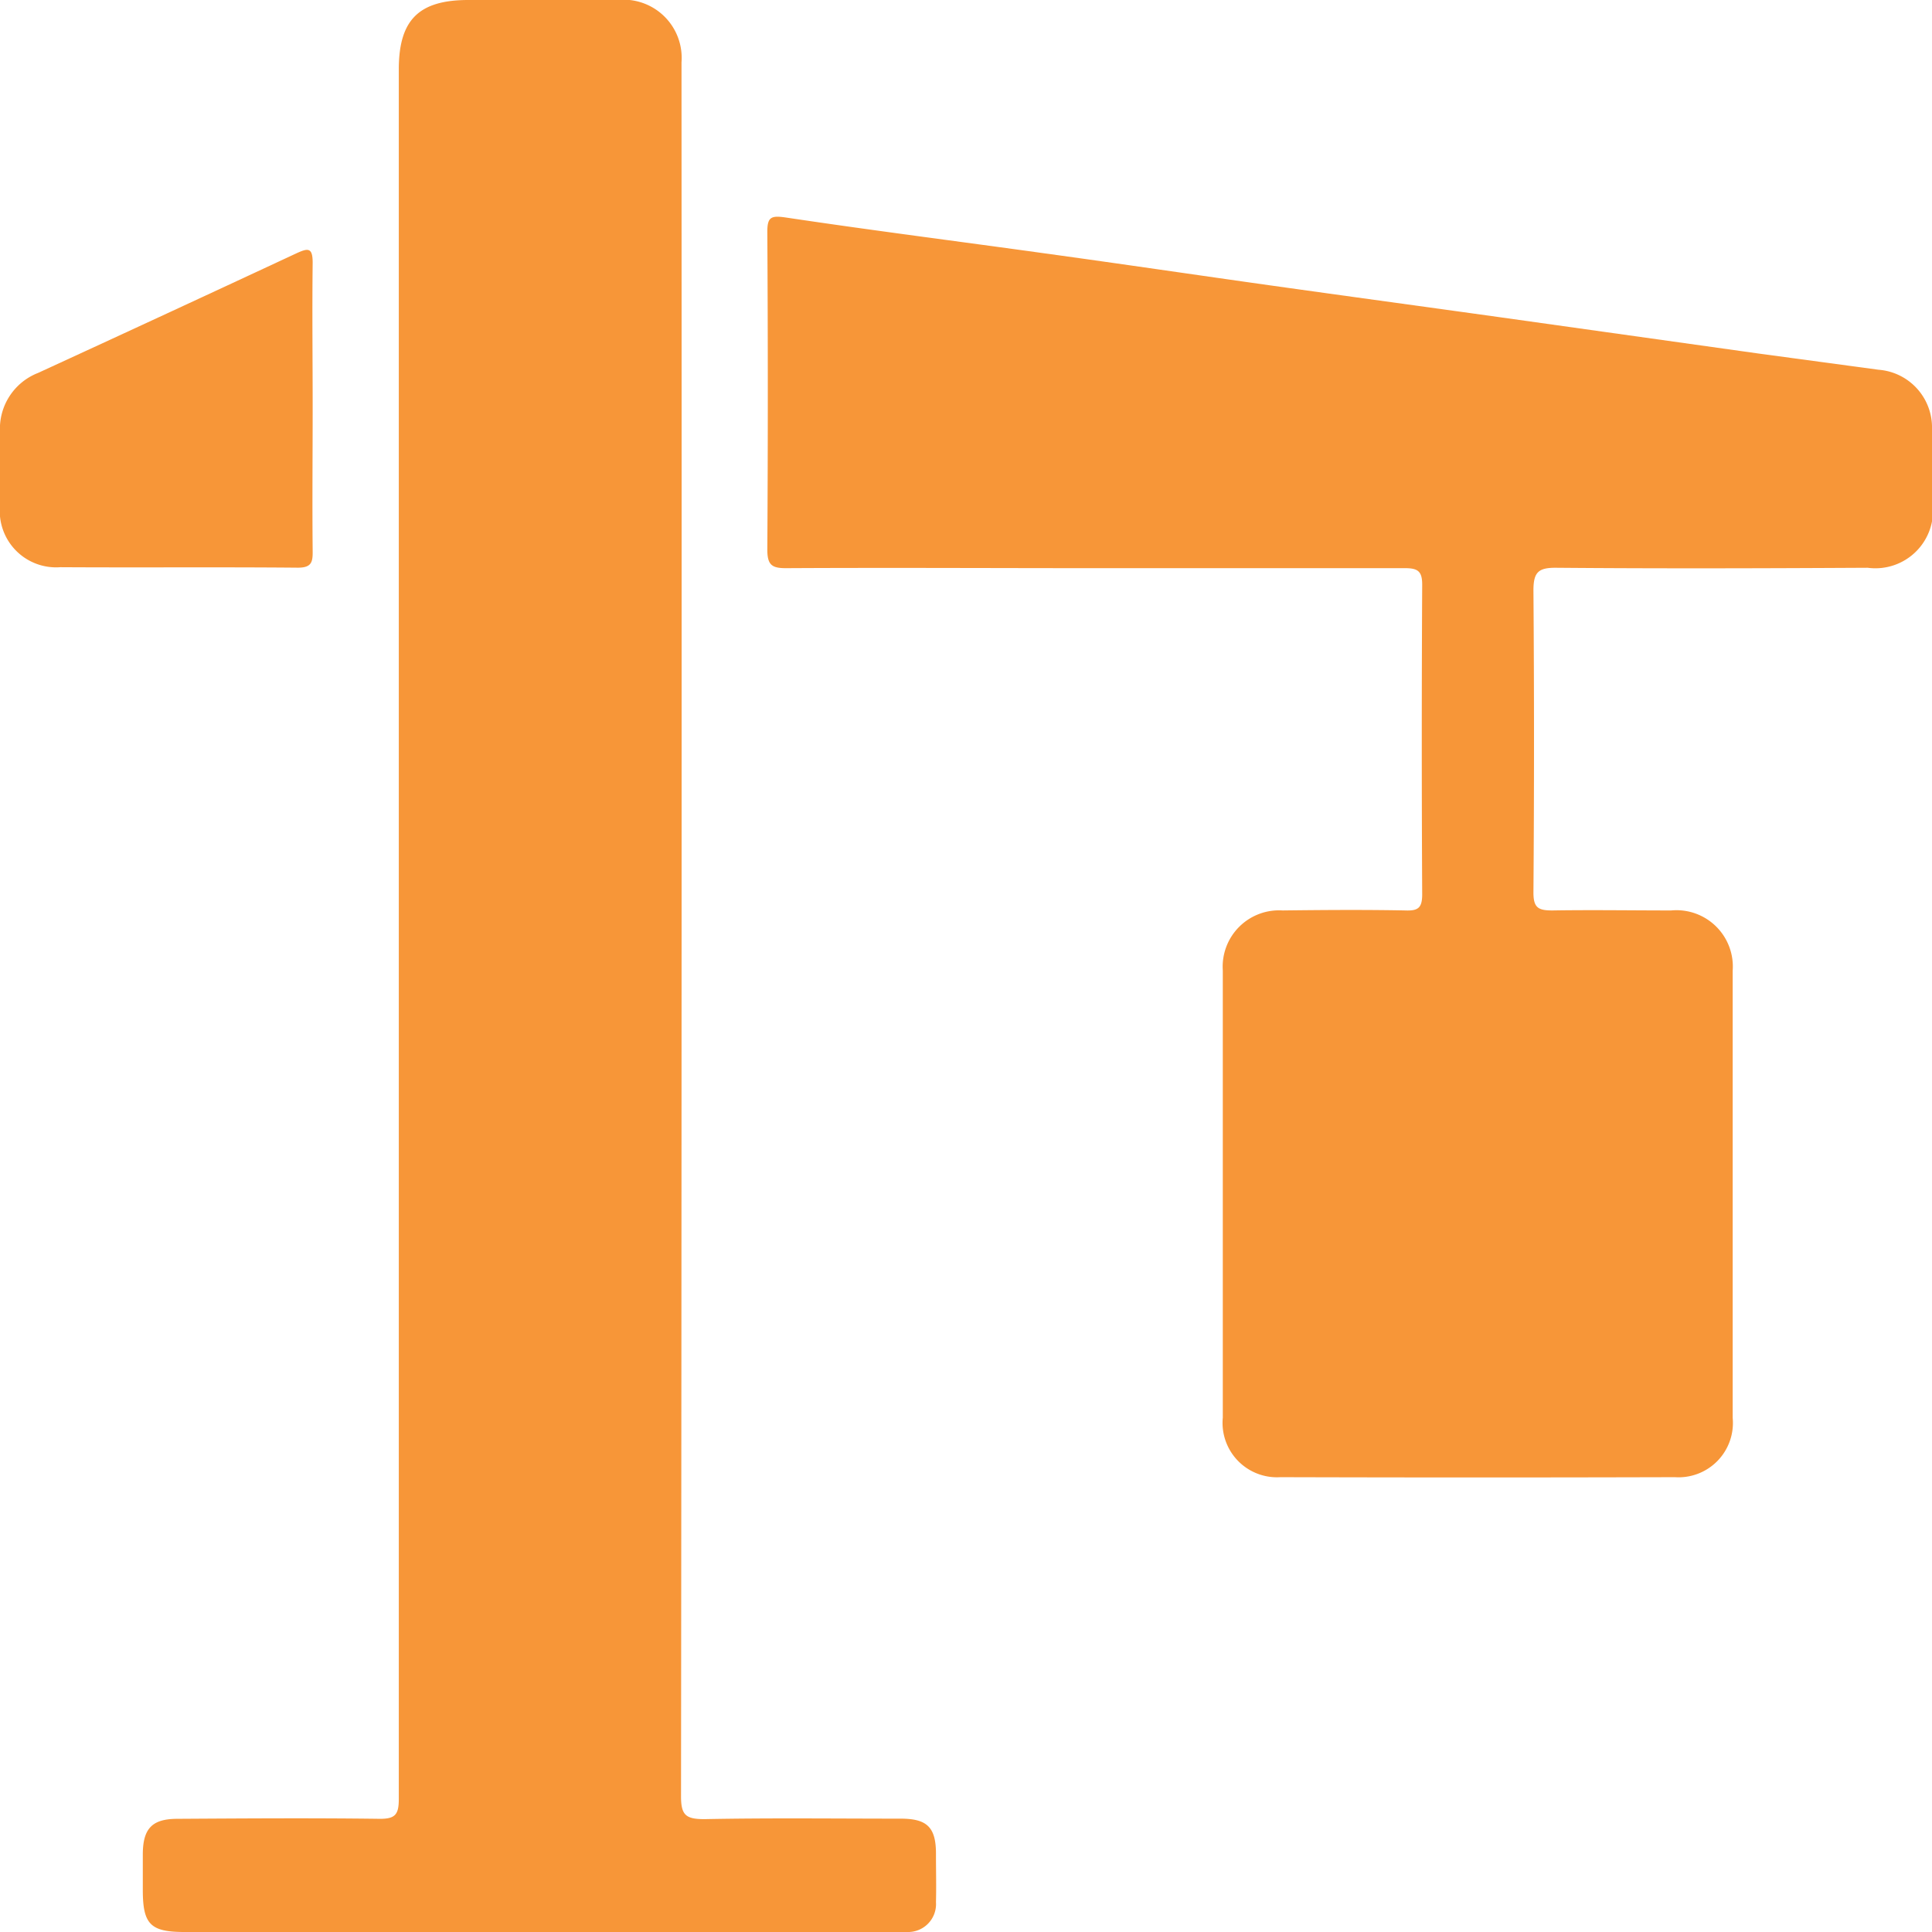
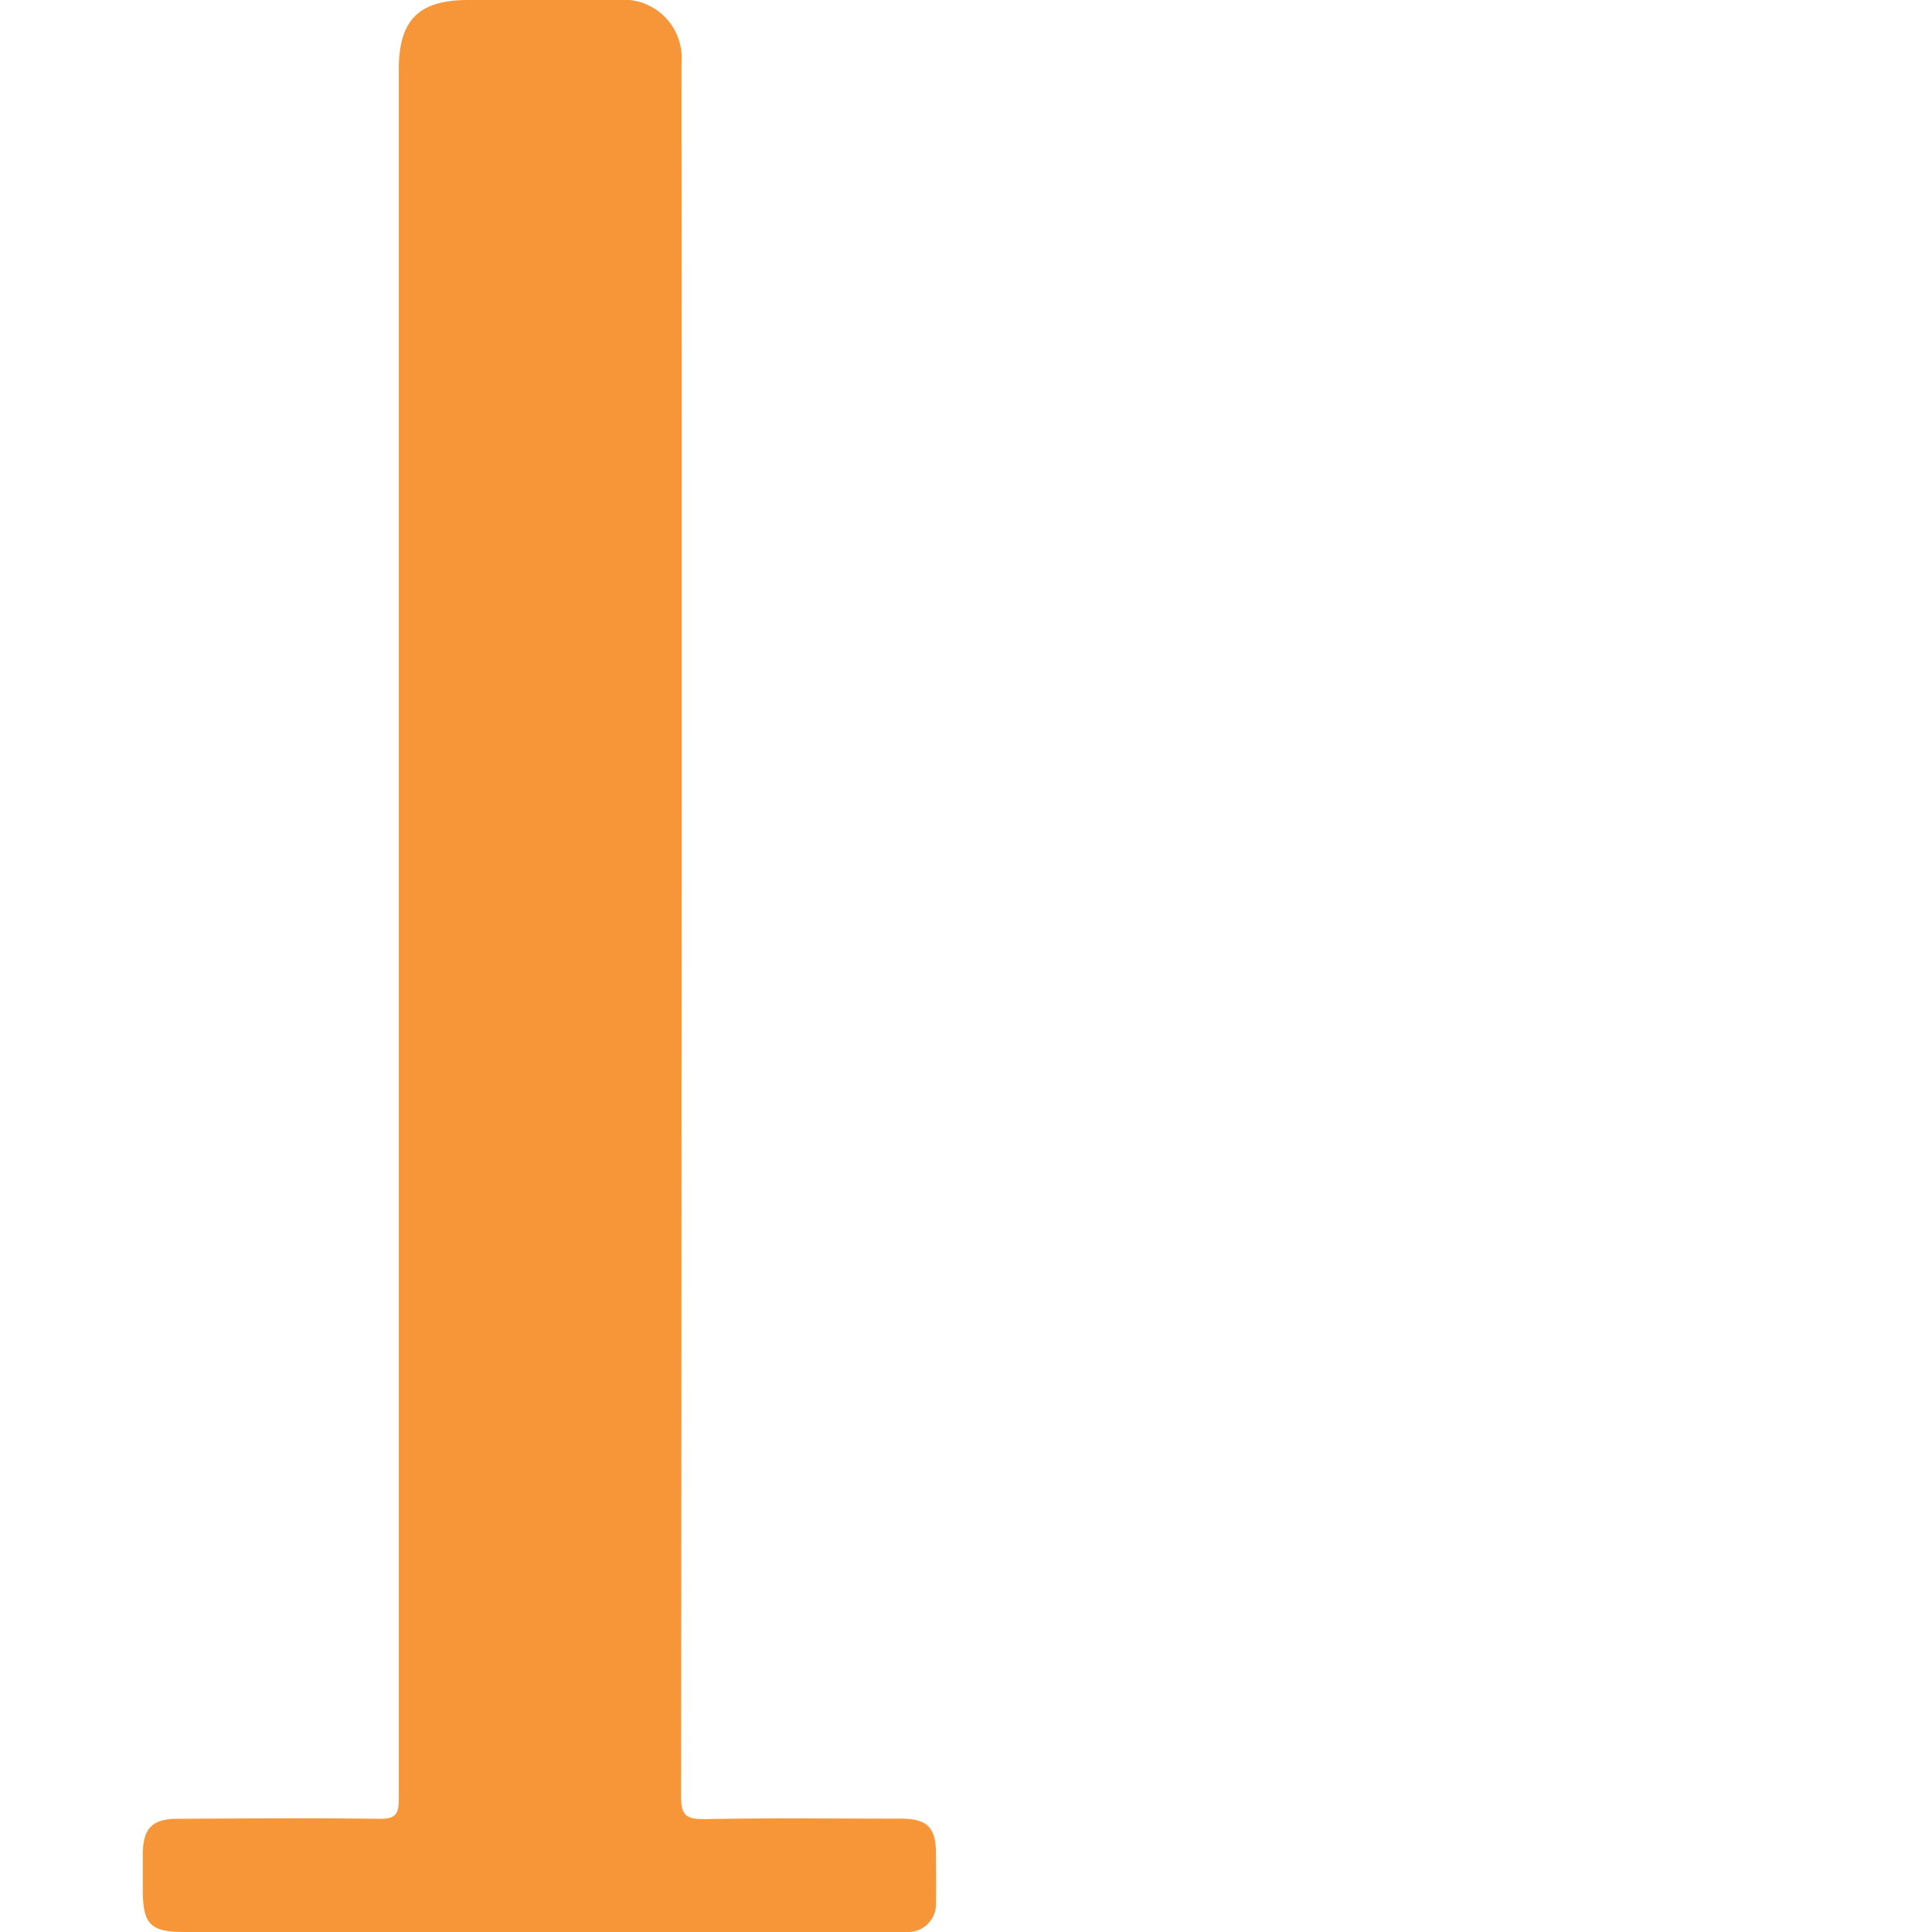
<svg xmlns="http://www.w3.org/2000/svg" id="commercial_24px" width="24" height="24" viewBox="0 0 24 24">
-   <rect id="Rectangle_1582" data-name="Rectangle 1582" width="24" height="24" fill="none" />
-   <rect id="Rectangle_1583" data-name="Rectangle 1583" width="24" height="24" fill="none" />
  <g id="Group_8402" data-name="Group 8402">
-     <path id="Path_9202" data-name="Path 9202" d="M24,5.33a.719.719,0,0,0-.665-.737q-.74-.1-1.48-.2l-3.235-.454c-.94-.131-1.88-.259-2.82-.391s-1.878-.271-2.818-.4c-1.071-.149-2.144-.285-3.213-.445-.19-.028-.239-.012-.237.188q.012,1.968,0,3.937c0,.191.057.231.236.23,1.273-.007,2.546,0,3.82,0,1.289,0,2.578,0,3.867,0,.161,0,.213.041.212.209q-.01,1.921,0,3.843c0,.169-.051.206-.21.2-.508-.01-1.015-.006-1.523,0a.7.7,0,0,0-.744.746q0,2.777,0,5.554a.676.676,0,0,0,.716.74q2.449.007,4.9,0a.675.675,0,0,0,.718-.737q0-2.777,0-5.554a.7.7,0,0,0-.764-.749c-.492,0-.984-.008-1.476,0-.178,0-.236-.035-.235-.227q.014-1.875,0-3.749c0-.228.062-.283.285-.281,1.289.011,2.578.007,3.867,0a.716.716,0,0,0,.806-.8C24,5.94,24,5.635,24,5.33Z" fill="#f79638" />
    <path id="Path_9203" data-name="Path 9203" d="M11.188,22.592c-.812,0-1.625-.01-2.437.006-.233,0-.292-.05-.291-.288Q8.471,11.636,8.466.962c0-.062,0-.125,0-.187A.723.723,0,0,0,7.669,0Q6.743,0,5.818,0C5.2,0,4.954.249,4.954.863q0,5.343,0,10.685,0,5.4,0,10.8c0,.193-.044.248-.241.246-.836-.011-1.672-.005-2.507,0-.315,0-.43.118-.432.438,0,.148,0,.3,0,.445,0,.427.094.523.517.523h8.811c.055,0,.11,0,.164,0a.347.347,0,0,0,.361-.371c.005-.2,0-.391,0-.586C11.63,22.7,11.52,22.592,11.188,22.592Z" fill="#f79638" />
-     <path id="Path_9204" data-name="Path 9204" d="M3.7,7.052c.17,0,.186-.069.184-.207-.006-.594,0-1.187,0-1.781s-.007-1.2,0-1.8c0-.19-.056-.184-.2-.118Q2.084,3.892.472,4.633A.744.744,0,0,0,0,5.367c0,.3,0,.609,0,.914a.7.7,0,0,0,.749.765C1.734,7.052,2.718,7.043,3.7,7.052Z" fill="#f79638" />
  </g>
</svg>